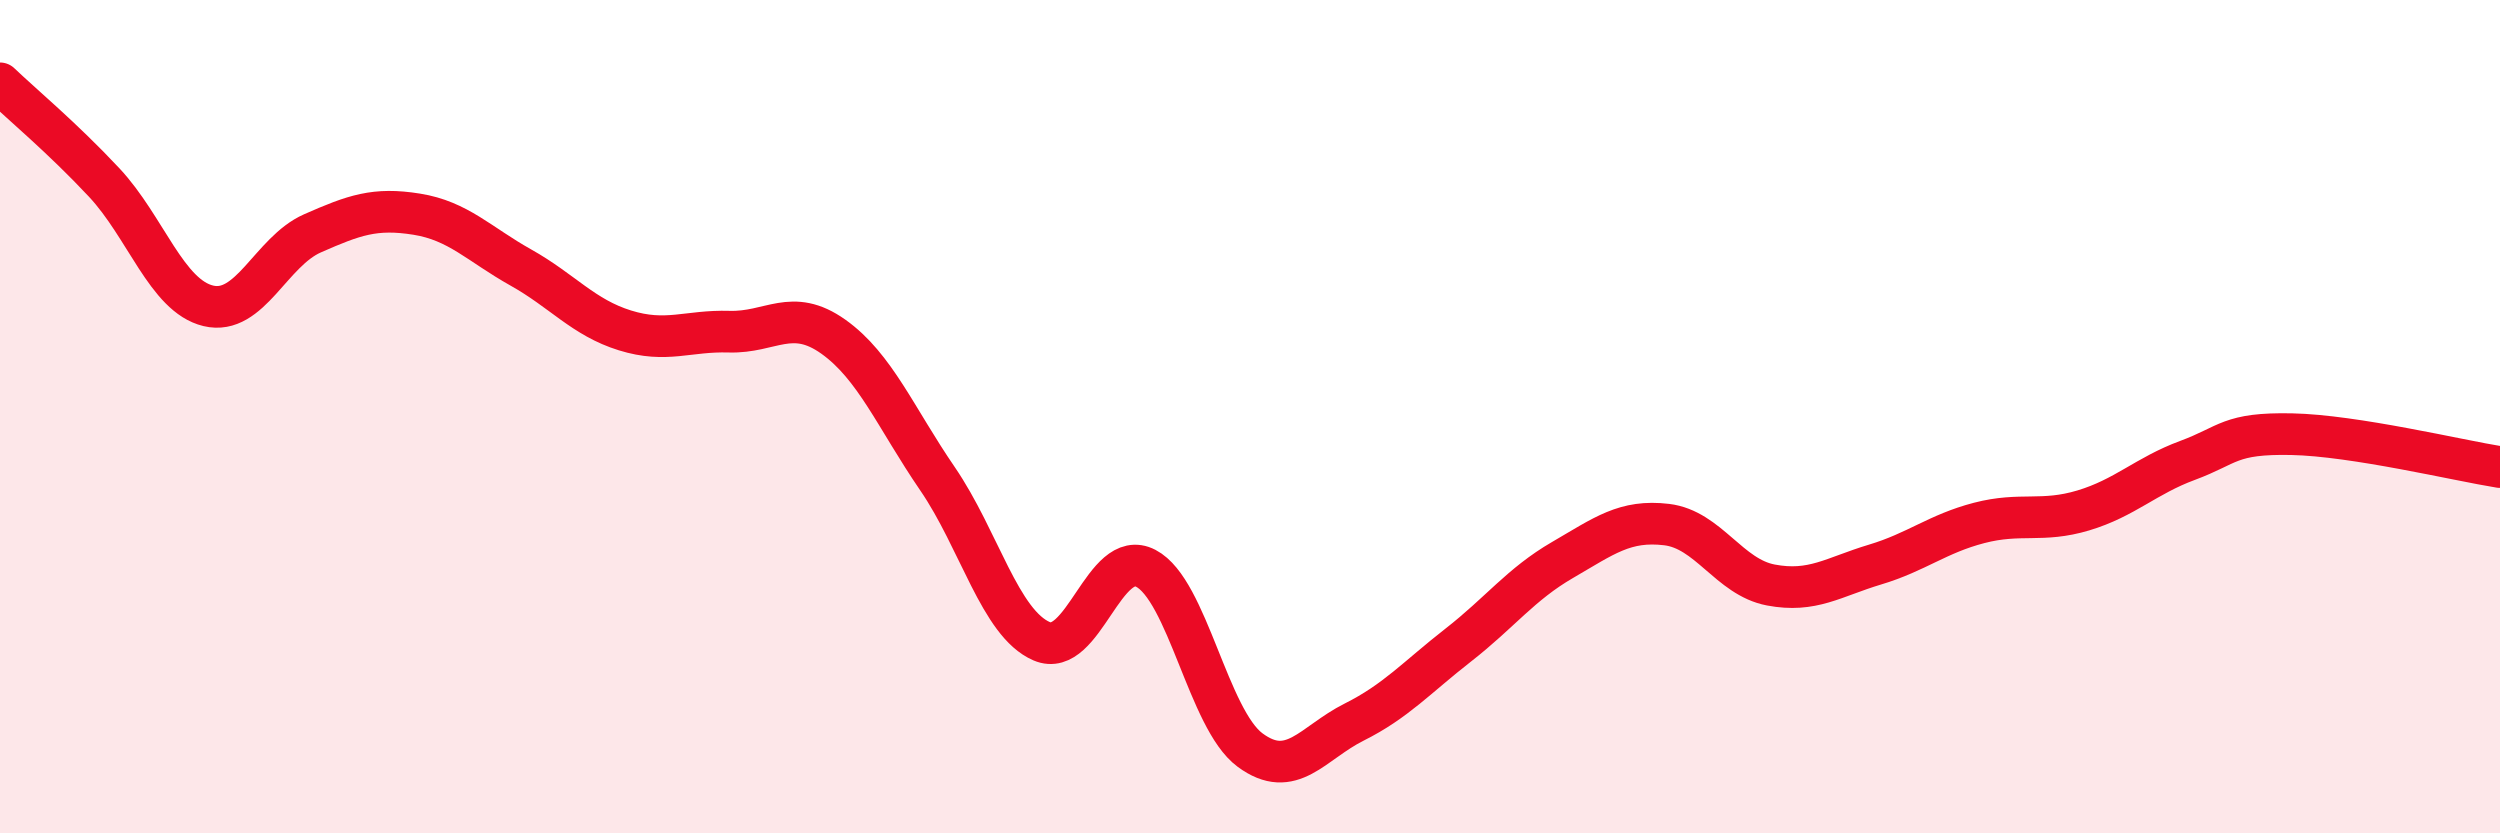
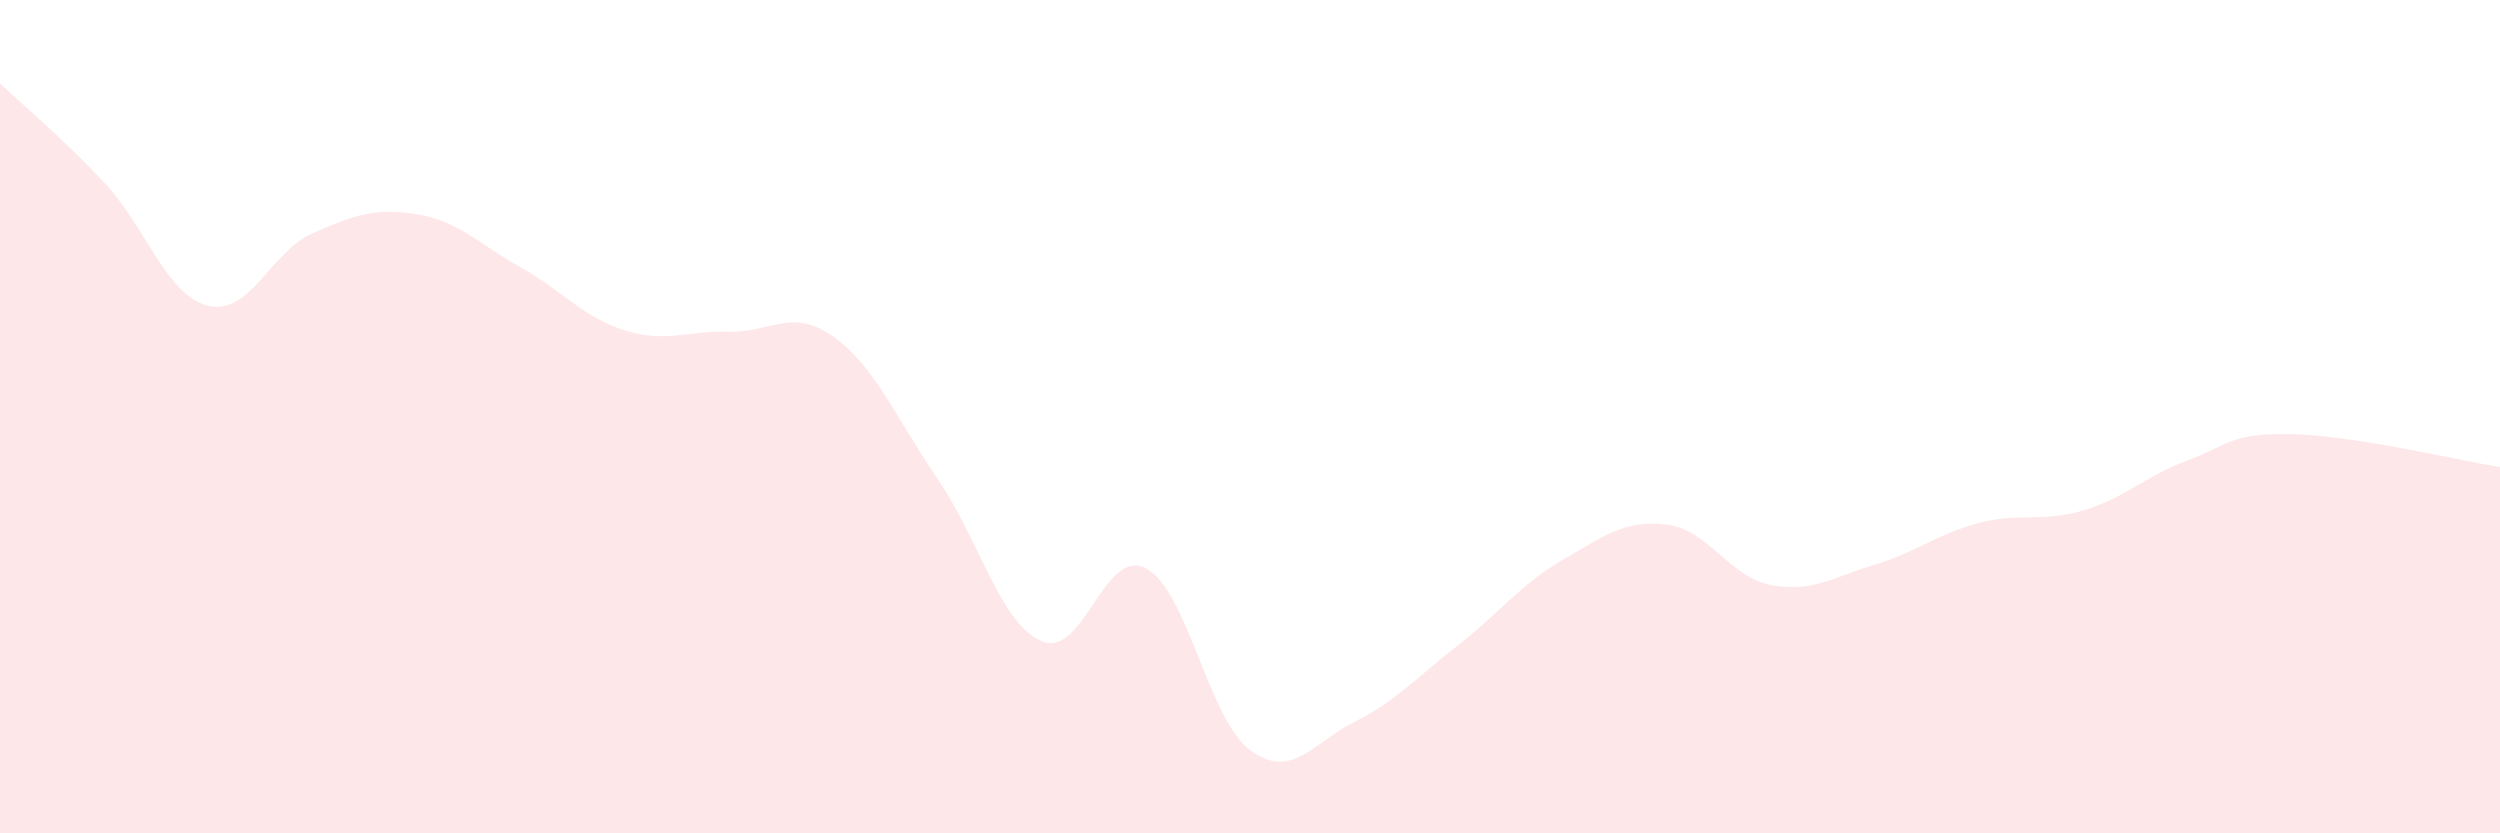
<svg xmlns="http://www.w3.org/2000/svg" width="60" height="20" viewBox="0 0 60 20">
  <path d="M 0,2 C 0.5,2.48 1.5,3.31 2.5,4.38 C 3.5,5.45 4,7.1 5,7.34 C 6,7.58 6.5,6.04 7.5,5.6 C 8.5,5.16 9,4.98 10,5.14 C 11,5.3 11.5,5.86 12.5,6.42 C 13.5,6.98 14,7.62 15,7.93 C 16,8.24 16.5,7.93 17.5,7.96 C 18.5,7.99 19,7.37 20,8.08 C 21,8.79 21.5,10.03 22.5,11.49 C 23.5,12.95 24,14.96 25,15.39 C 26,15.82 26.5,13.12 27.5,13.64 C 28.5,14.16 29,17.26 30,18 C 31,18.74 31.5,17.83 32.5,17.33 C 33.5,16.83 34,16.26 35,15.48 C 36,14.7 36.5,14.02 37.5,13.44 C 38.5,12.86 39,12.47 40,12.59 C 41,12.71 41.5,13.85 42.5,14.04 C 43.5,14.23 44,13.85 45,13.55 C 46,13.25 46.5,12.81 47.5,12.55 C 48.5,12.29 49,12.55 50,12.25 C 51,11.95 51.5,11.42 52.5,11.05 C 53.5,10.68 53.5,10.39 55,10.42 C 56.5,10.45 59,11.05 60,11.21L60 20L0 20Z" fill="#EB0A25" opacity="0.1" stroke-linecap="round" stroke-linejoin="round" />
-   <path d="M 0,2 C 0.5,2.48 1.5,3.31 2.5,4.38 C 3.5,5.45 4,7.1 5,7.34 C 6,7.58 6.5,6.04 7.5,5.6 C 8.5,5.16 9,4.98 10,5.14 C 11,5.3 11.5,5.86 12.5,6.42 C 13.5,6.98 14,7.62 15,7.93 C 16,8.24 16.5,7.93 17.5,7.96 C 18.5,7.99 19,7.37 20,8.08 C 21,8.79 21.5,10.03 22.5,11.49 C 23.5,12.95 24,14.96 25,15.39 C 26,15.82 26.5,13.12 27.5,13.64 C 28.5,14.16 29,17.26 30,18 C 31,18.74 31.5,17.83 32.5,17.33 C 33.5,16.83 34,16.26 35,15.48 C 36,14.7 36.5,14.02 37.5,13.44 C 38.5,12.86 39,12.47 40,12.59 C 41,12.71 41.5,13.85 42.5,14.04 C 43.5,14.23 44,13.85 45,13.55 C 46,13.25 46.5,12.81 47.5,12.55 C 48.5,12.29 49,12.55 50,12.25 C 51,11.95 51.5,11.42 52.5,11.05 C 53.5,10.68 53.5,10.39 55,10.42 C 56.5,10.45 59,11.05 60,11.21" stroke="#EB0A25" stroke-width="1" fill="none" stroke-linecap="round" stroke-linejoin="round" />
</svg>